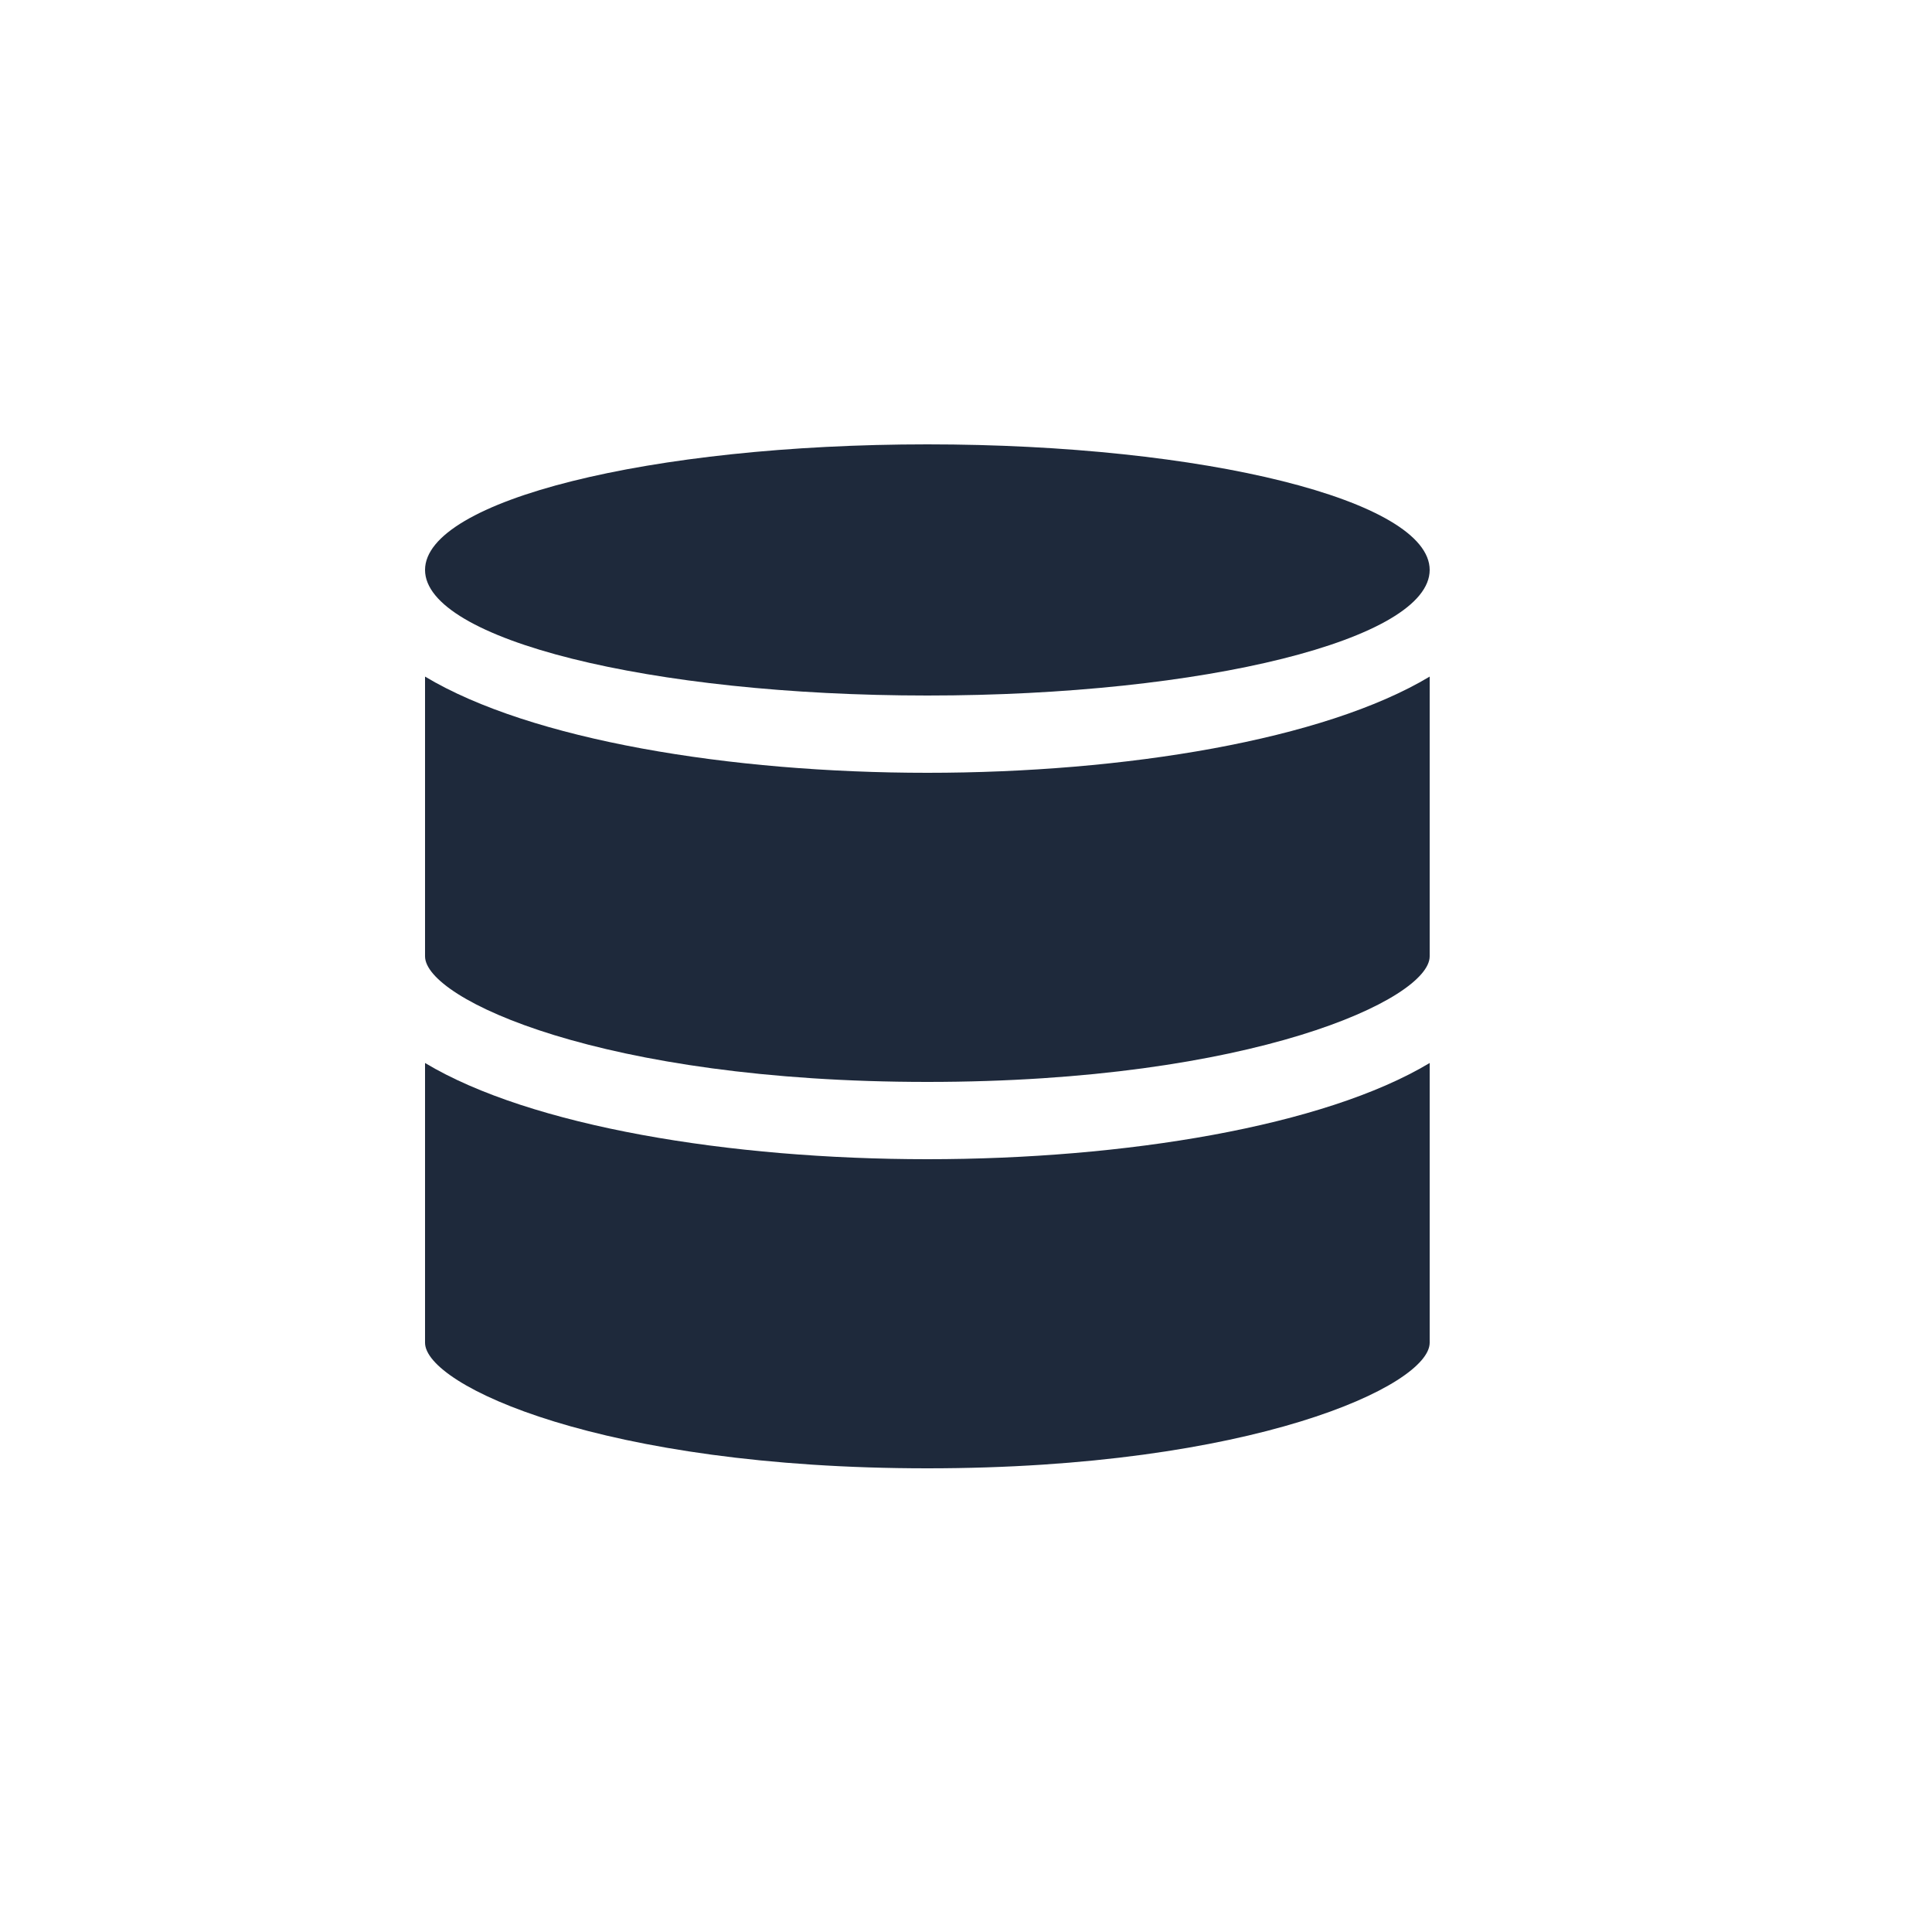
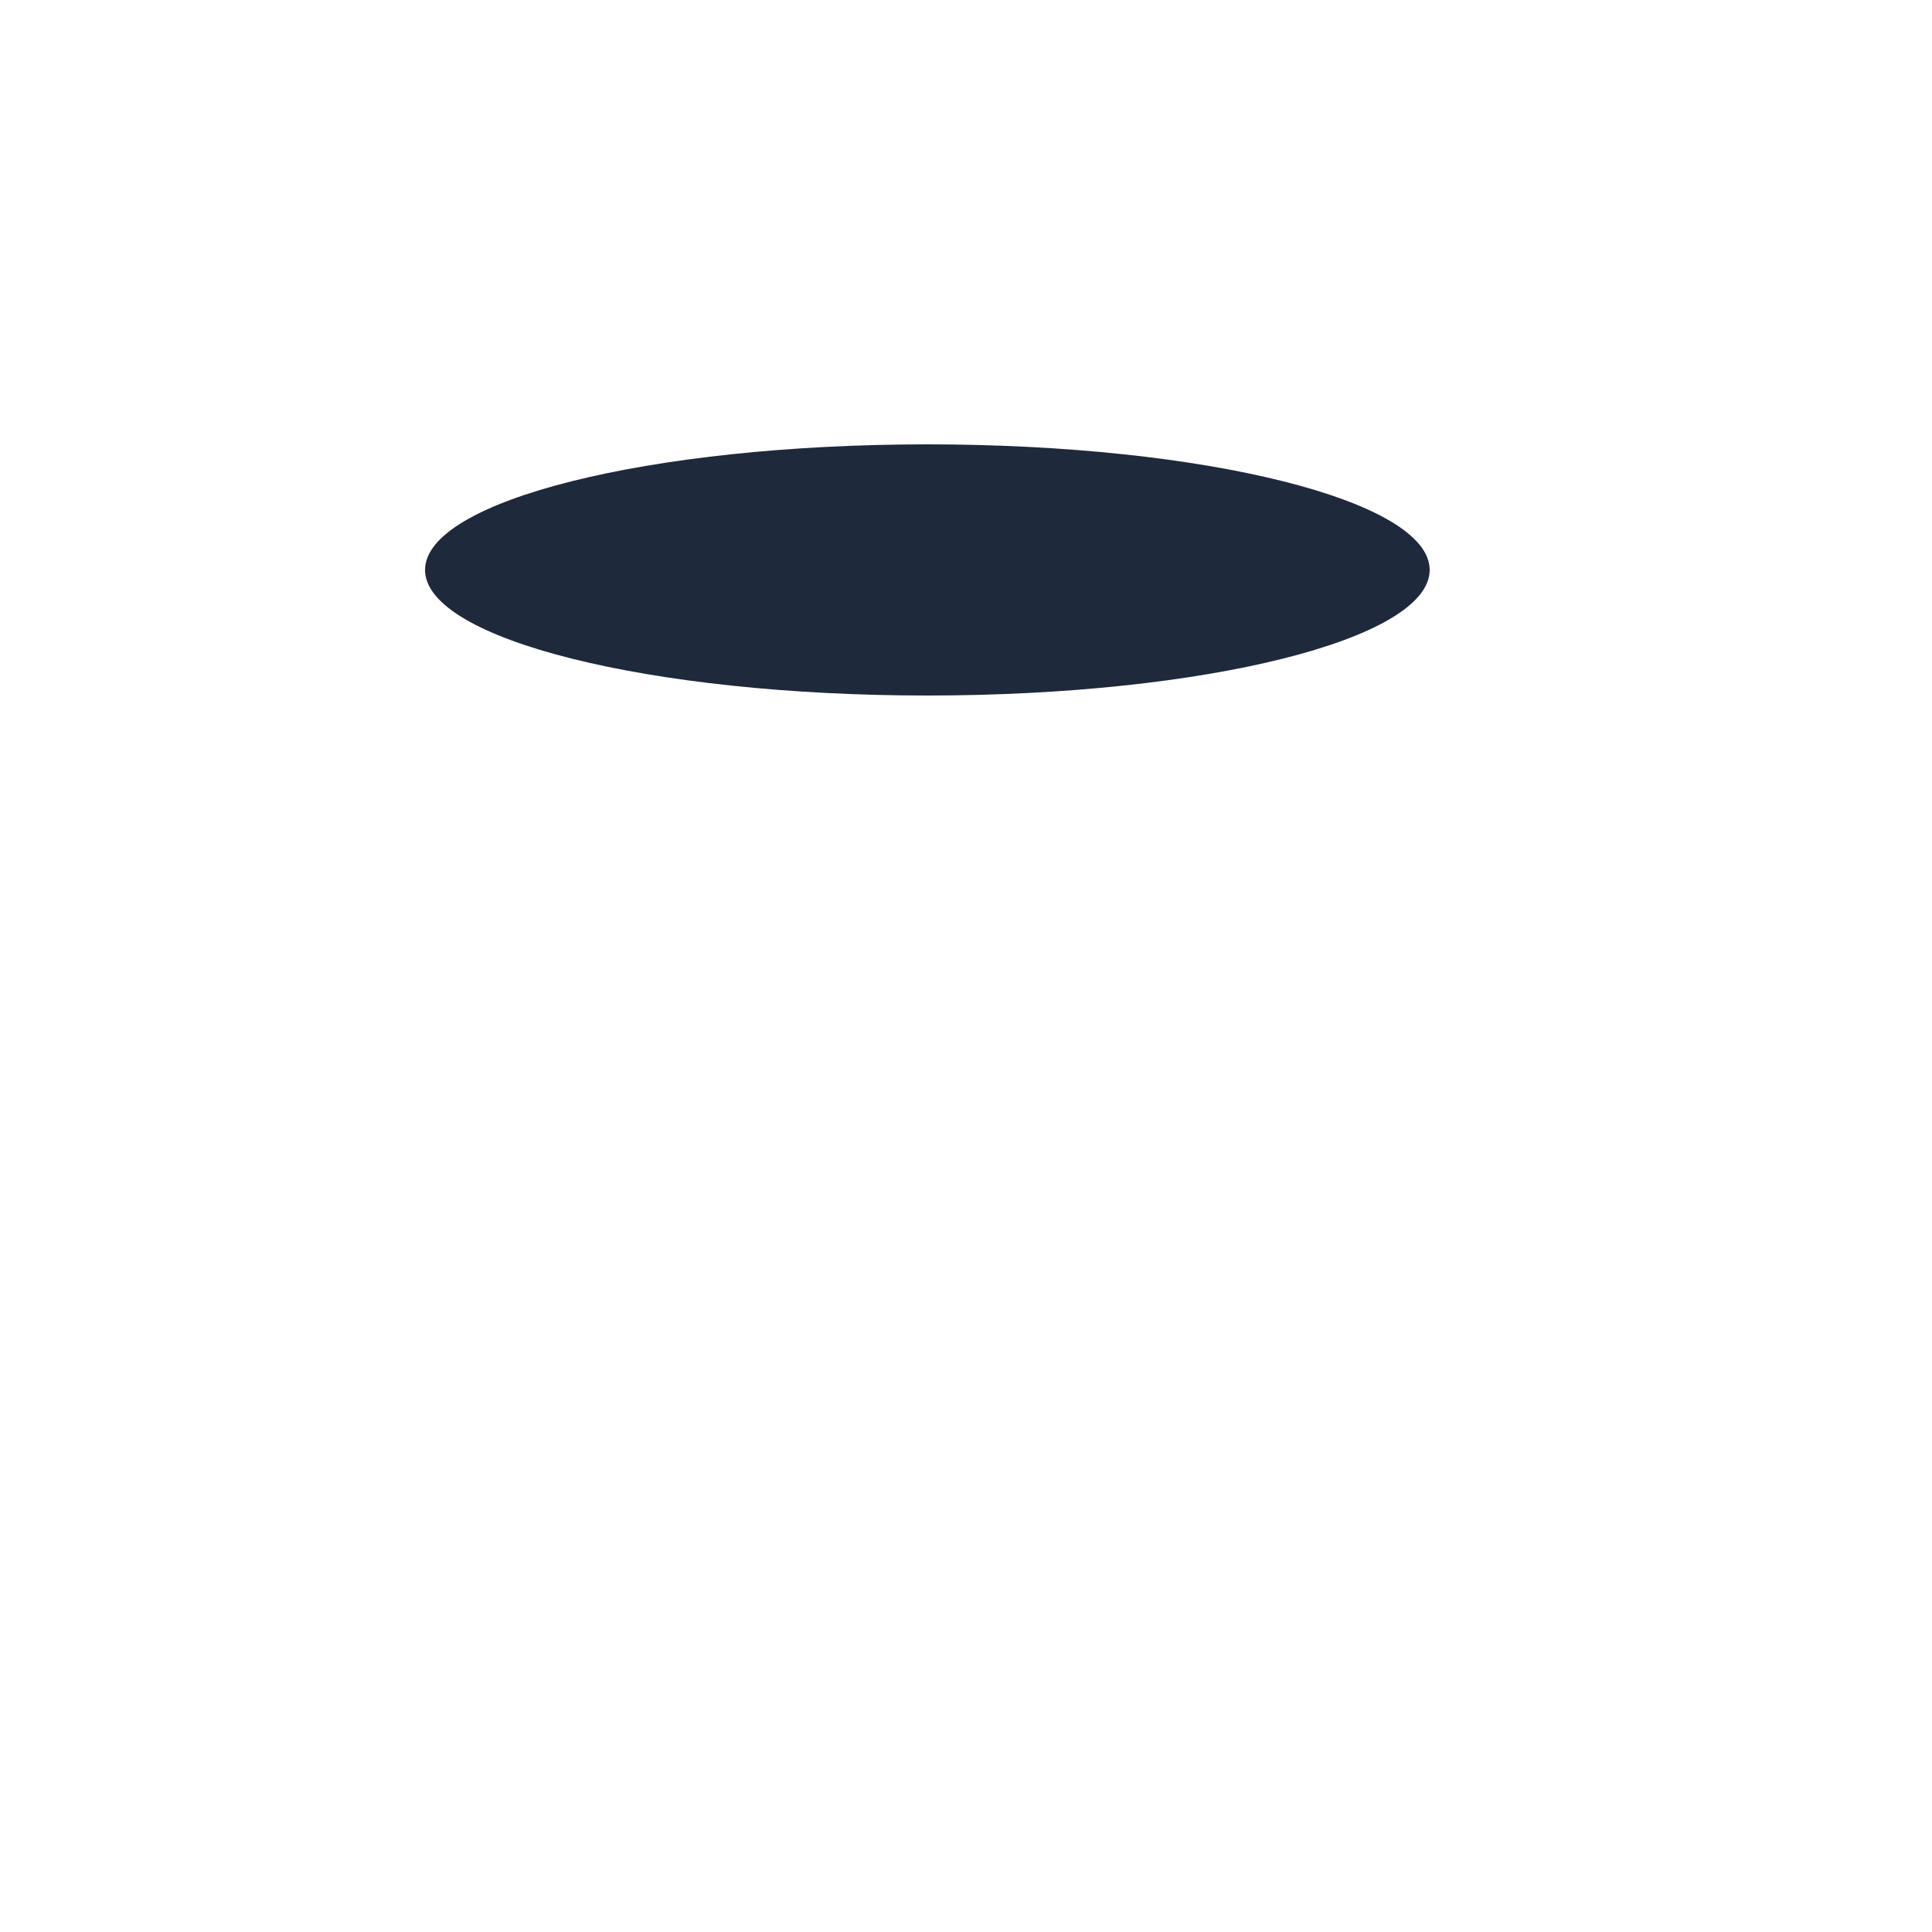
<svg xmlns="http://www.w3.org/2000/svg" width="54" height="54" viewBox="0 0 54 54" fill="none">
-   <path d="M25.92 41.04C35.003 41.04 39.96 38.724 39.96 37.53V29.711C37.007 31.483 31.438 32.4 25.92 32.4C20.402 32.4 14.833 31.483 11.88 29.711V37.53C11.88 38.724 16.837 41.04 25.92 41.04Z" fill="#1E293B" />
-   <path d="M39.96 15.93C39.96 17.868 33.674 19.44 25.92 19.44C18.166 19.44 11.88 17.868 11.88 15.93C11.88 13.991 18.166 12.42 25.92 12.42C33.674 12.42 39.96 13.991 39.96 15.93Z" fill="#1E293B" />
-   <path d="M25.92 30.24C35.003 30.24 39.96 27.924 39.96 26.73V18.911C37.007 20.683 31.438 21.6 25.92 21.6C20.402 21.6 14.833 20.683 11.88 18.911V26.73C11.88 27.924 16.837 30.24 25.92 30.24Z" fill="#1E293B" />
+   <path d="M39.96 15.93C39.96 17.868 33.674 19.44 25.92 19.44C18.166 19.44 11.88 17.868 11.88 15.93C11.88 13.991 18.166 12.42 25.92 12.42C33.674 12.42 39.96 13.991 39.96 15.93" fill="#1E293B" />
</svg>